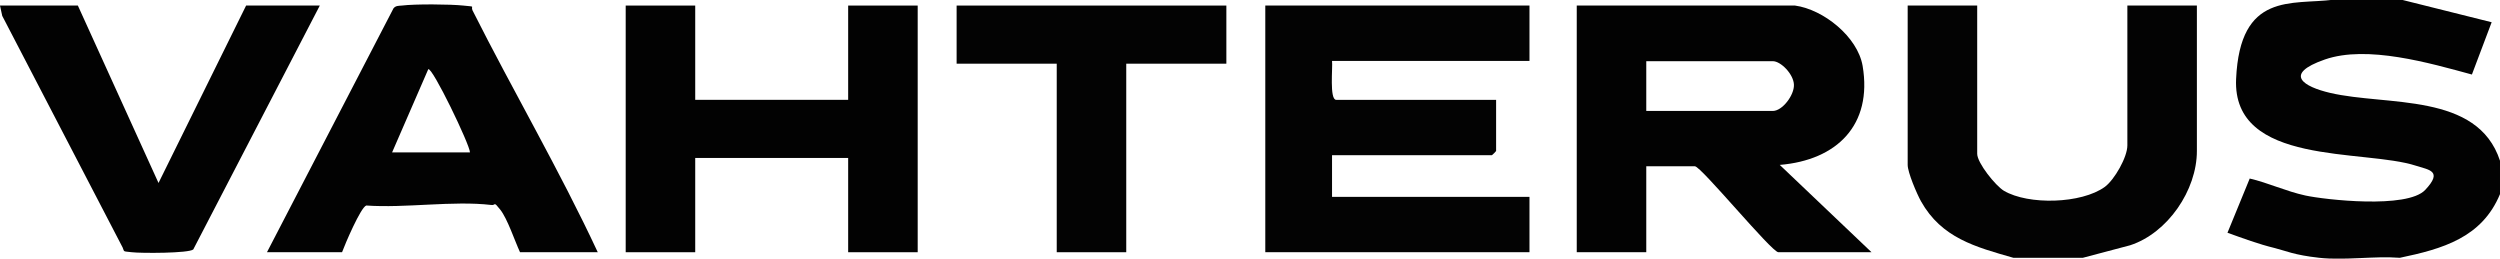
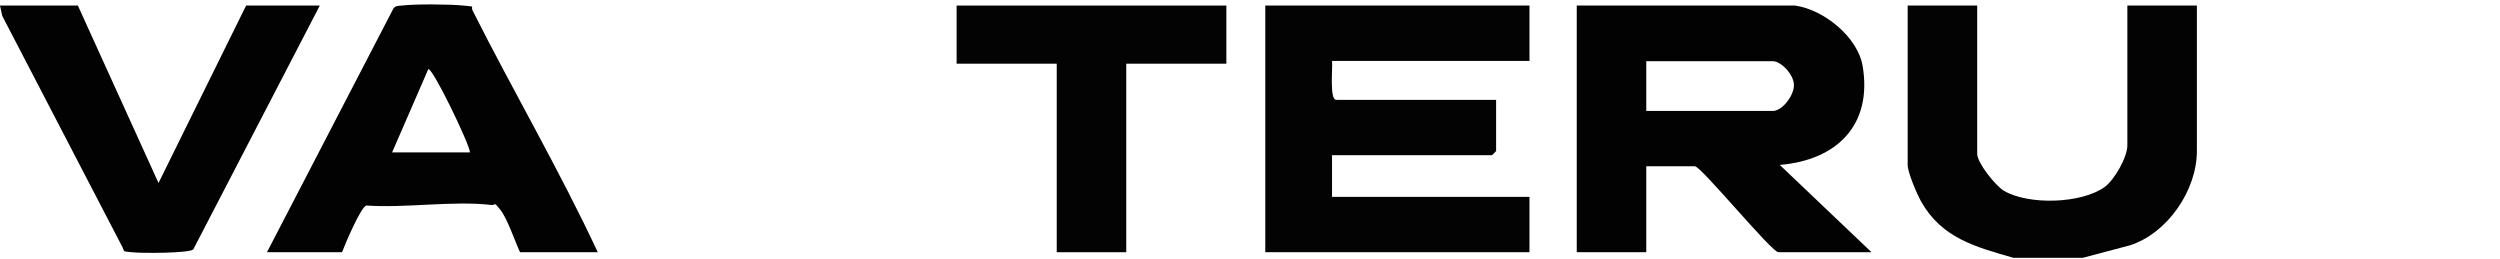
<svg xmlns="http://www.w3.org/2000/svg" id="uuid-0071a703-04f9-4926-a2f4-fc8bbafa1c13" data-name="Layer 2" viewBox="0 0 899 93">
  <defs>
    <style>      .uuid-a2a0f00a-c296-4294-bd14-b3c5f77bac7d {        fill: #020202;      }      .uuid-94d1cdd4-6cc5-44be-975c-23830f337174 {        fill: #030303;      }    </style>
  </defs>
  <g id="uuid-8c3dff05-7096-4e29-a86d-388975999c46" data-name="Layer 1">
-     <path class="uuid-a2a0f00a-c296-4294-bd14-b3c5f77bac7d" d="M864,0l32,8-7.1,18.8c-15.1-4.1-37.7-10.7-52.9-5.4s-7.5,9.8,1.9,12c20.5,4.8,53-.3,61.1,24.4v12c-6.5,15.7-20.7,19.7-36,22.9-9.3-.7-19.9,1-29,0s-12-2.5-16-3.5c-5.8-1.4-11.4-3.5-17-5.5l8-19.5c6.5,1.5,13.1,4.6,20,6.1s36.6,4.9,43.1-2,1.3-7.2-3.3-8.7c-18.7-6.1-66.1.2-64.7-31.2s20-26.6,35-28.5h25Z" />
    <path class="uuid-94d1cdd4-6cc5-44be-975c-23830f337174" d="M724,92.7c-13.6-3.9-25.8-7.1-33.2-20.3-1.5-2.7-4.8-10.4-4.8-13.1V2h25v53.3c0,3.3,6.6,11.5,9.6,13.3,8.8,5.2,27.9,4.7,36.3-1.4,3.5-2.6,8.1-10.7,8.1-14.9V2h25v52.3c0,14.1-10.5,29.5-24,33.9l-17,4.5h-25Z" />
    <polygon class="uuid-94d1cdd4-6cc5-44be-975c-23830f337174" points="441 2 441 22.9 405 22.9 405 90.7 380 90.7 380 22.9 344 22.9 344 2 441 2" />
    <path class="uuid-a2a0f00a-c296-4294-bd14-b3c5f77bac7d" d="M645.5,2c10.2,1.4,22.5,11.2,24.3,21.7,3.6,21.3-9.3,33.9-29.8,35.6l33,31.4h-33.5c-2.4,0-27.8-30.9-30-30.9h-17.5v30.9h-25V2h78.5ZM592,39.9h45.5c3.4,0,7.7-5.6,7.6-9.4s-4.7-8.5-7.6-8.5h-45.5v17.9Z" />
    <path class="uuid-94d1cdd4-6cc5-44be-975c-23830f337174" d="M550,2v19.9h-71c.3,2.2-1,14,1.5,14h57.5v18.4c0,.1-1.4,1.5-1.5,1.5h-57.5v15h71v19.9h-95V2h95Z" />
-     <polygon class="uuid-a2a0f00a-c296-4294-bd14-b3c5f77bac7d" points="250 2 250 35.9 305 35.9 305 2 330 2 330 90.7 305 90.7 305 56.8 250 56.8 250 90.7 225 90.7 225 2 250 2" />
    <g>
      <path class="uuid-a2a0f00a-c296-4294-bd14-b3c5f77bac7d" d="M215,90.7h-28c-1.9-4.1-4.5-12-7.1-15.3s-1.5-1.4-3.3-1.7c-13.7-1.6-30.8,1.2-44.9.2-2,.7-7.6,13.8-8.7,16.8h-27L141.5,3c.8-1,1.9-.9,3-1,4.7-.6,17.4-.5,22.1,0s2.6,0,3.3,1.7c14.7,29.2,31.3,57.5,45.1,87.1ZM169,54.8c0-2.7-13.6-30.9-15-29.9l-13,29.9h28Z" />
      <path class="uuid-a2a0f00a-c296-4294-bd14-b3c5f77bac7d" d="M28,2l29,63.8L88.5,2h26.5l-45.5,87.7c-1.6,1.4-18.8,1.4-22.1,1s-2.6,0-3.3-1.7L.8,5.7,0,2h28Z" />
    </g>
  </g>
</svg>